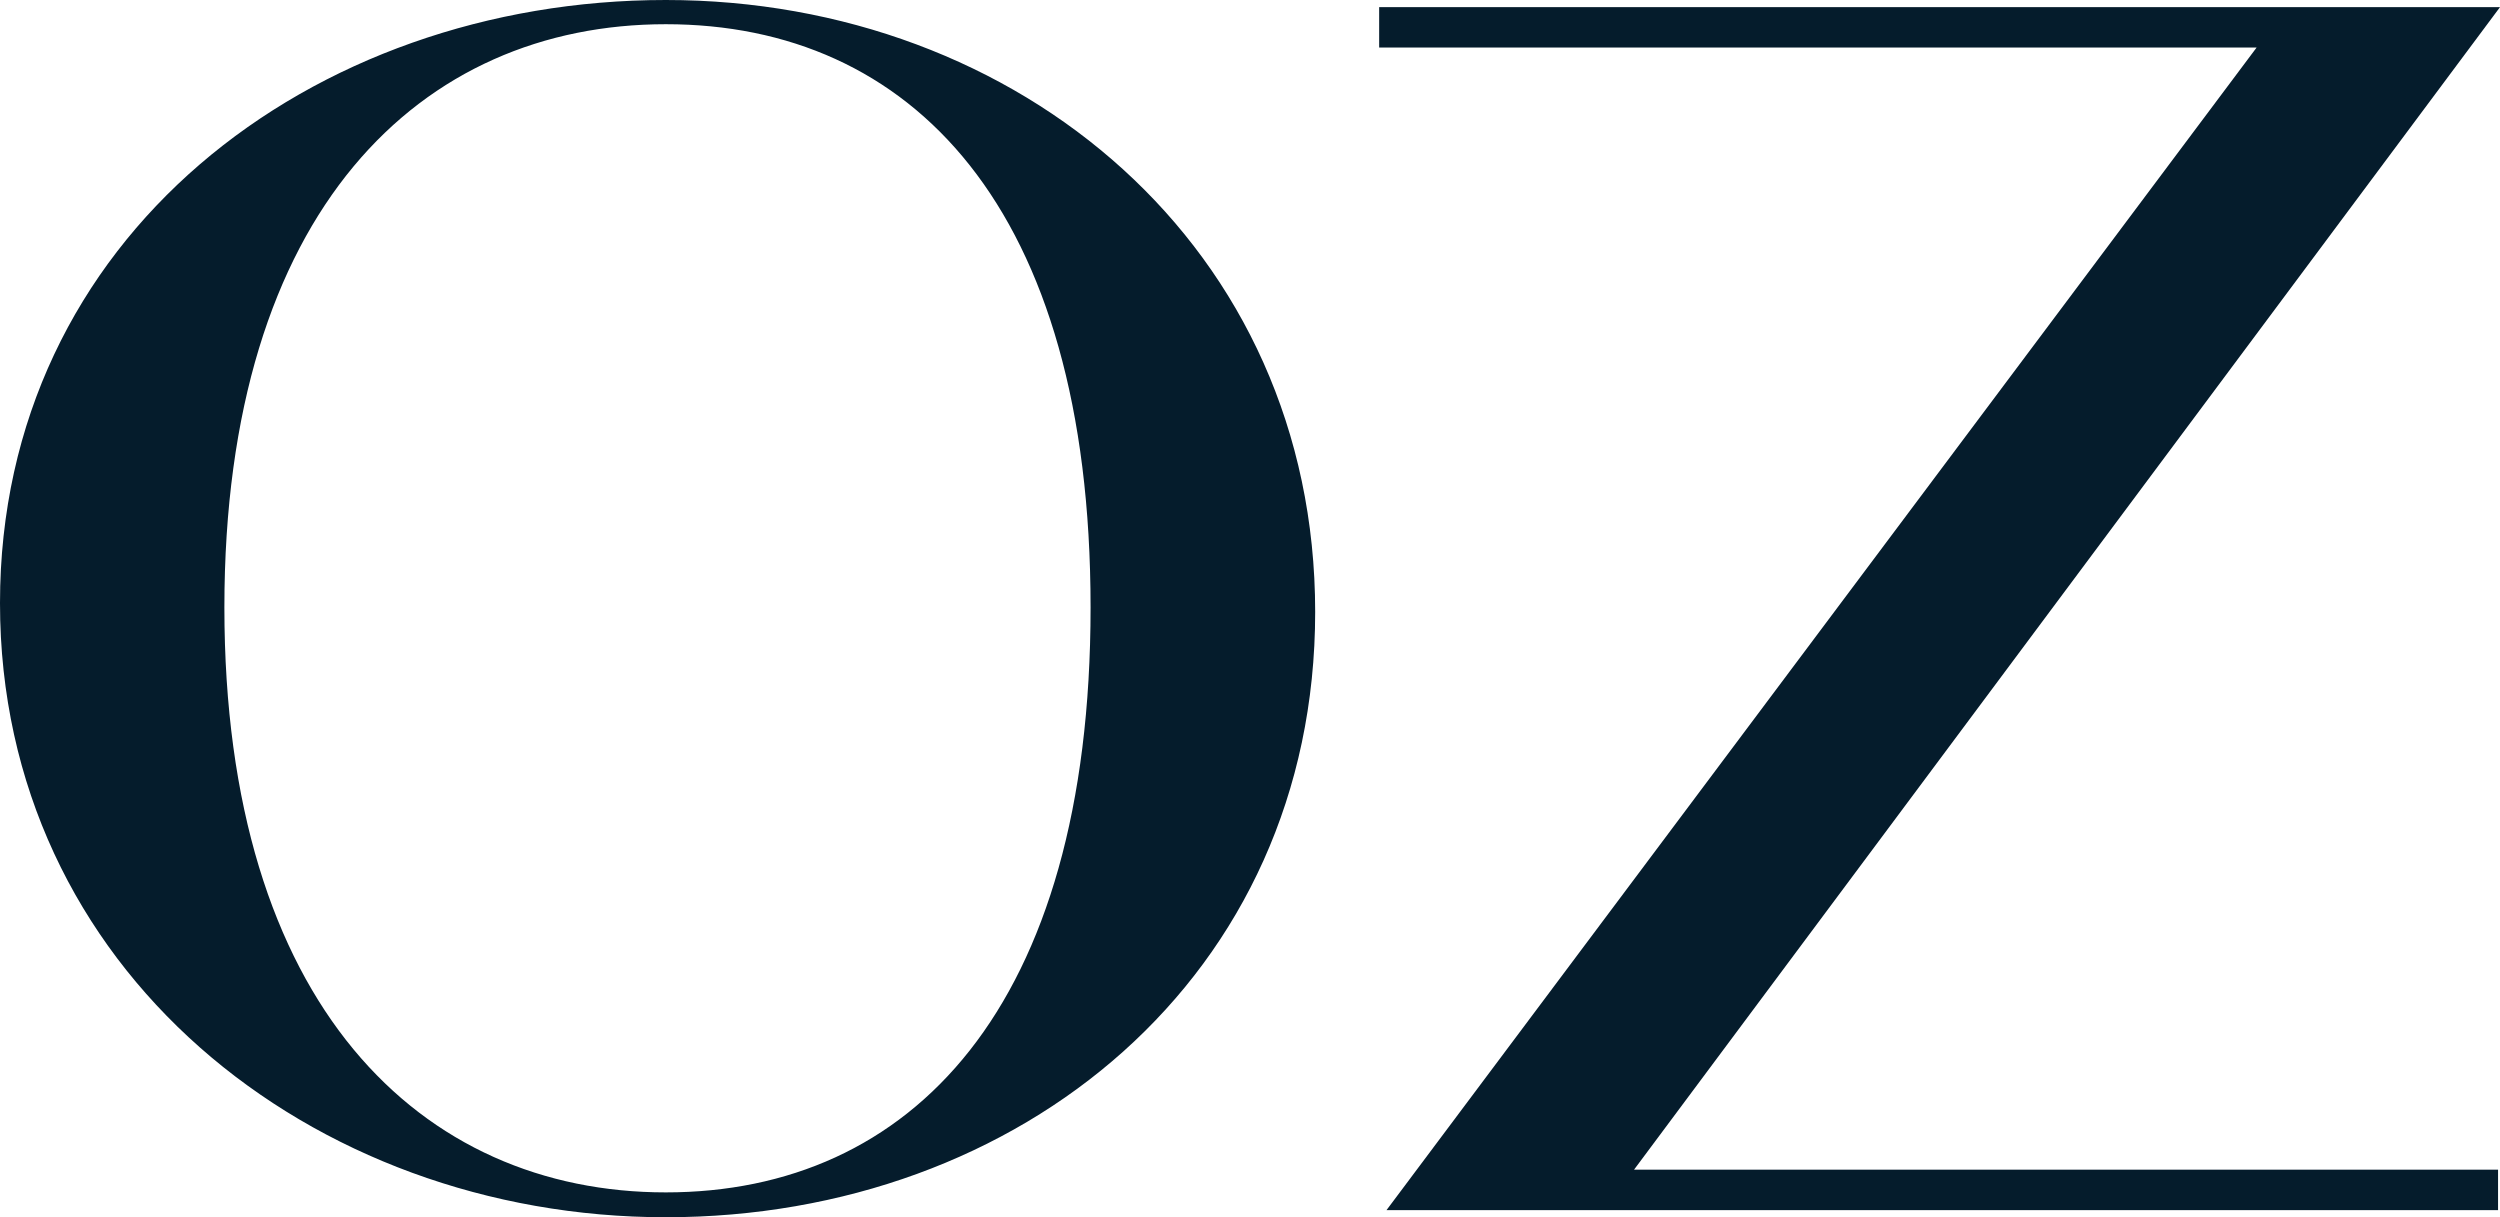
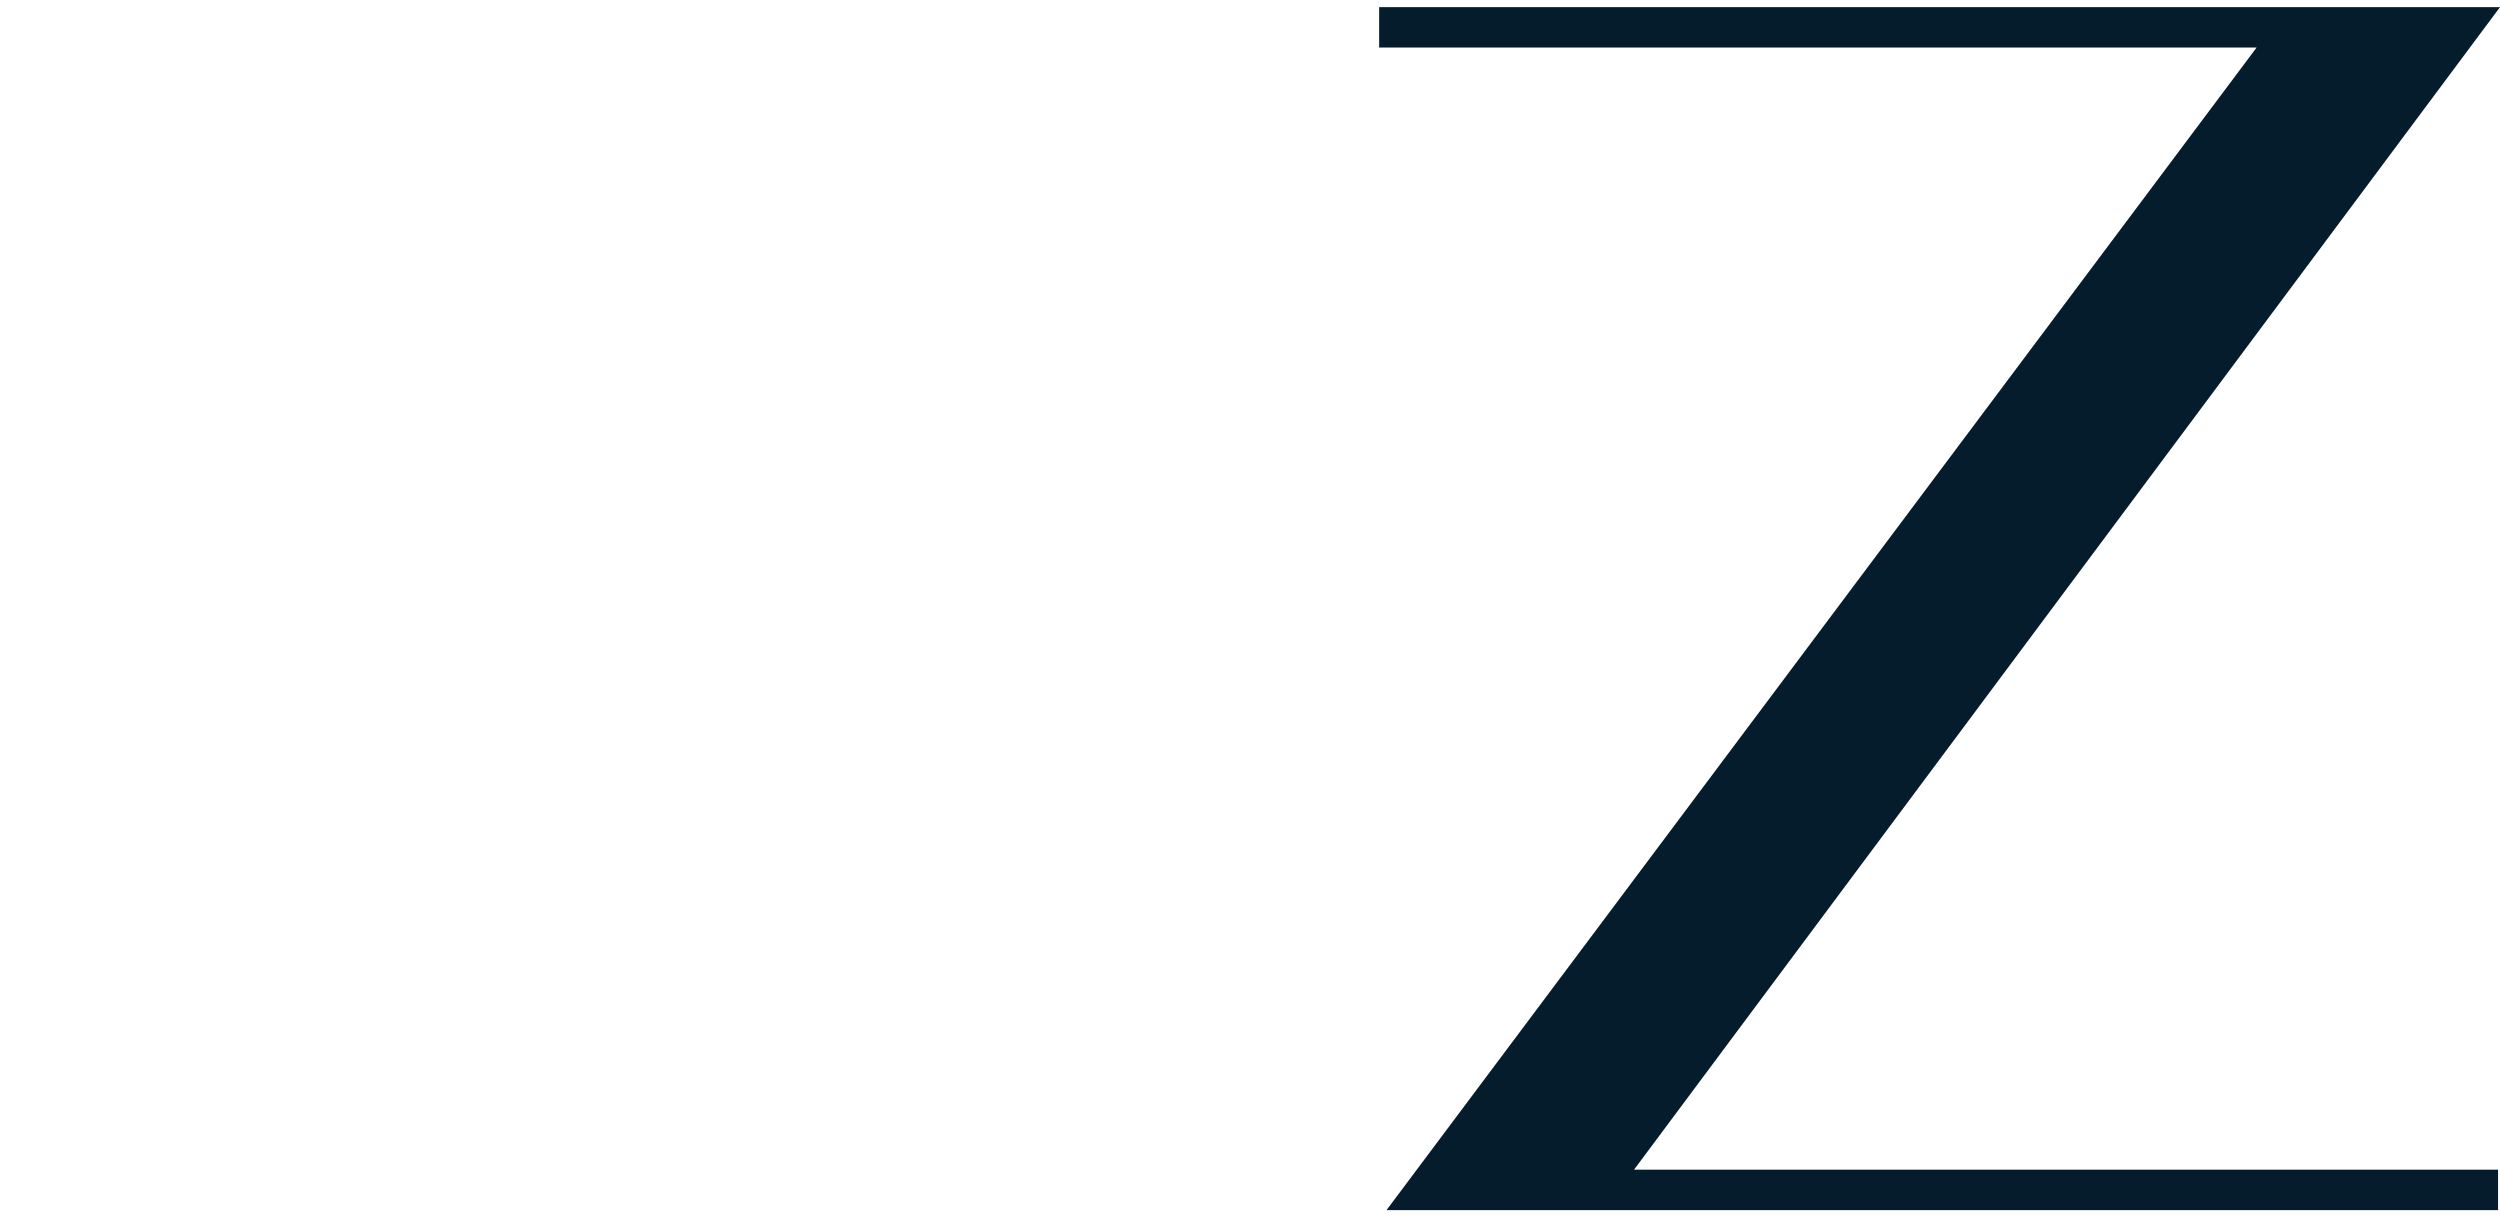
<svg xmlns="http://www.w3.org/2000/svg" id="Layer_2" width="115.65" height="56.31" viewBox="0 0 115.65 56.31">
  <defs>
    <style>.cls-1{fill:#051c2c;}</style>
  </defs>
  <g id="Layer_1-2">
    <g>
-       <path class="cls-1" d="m30.8,0C14.39,0,0,10.97,0,27.9s14.39,28.41,30.8,28.41,30.04-11.14,30.04-28S47.15,0,30.8,0m0,55.16c-11.31,0-20.42-8.64-20.42-27.06S19.5,1.12,30.8,1.12s19.65,8.42,19.65,26.98-8.35,27.06-19.65,27.06" />
      <polygon class="cls-1" points="63.8 .33 63.8 2.2 104.39 2.2 64.14 55.98 115.56 55.98 115.56 54.11 75.59 54.11 115.65 .33 63.8 .33" />
    </g>
  </g>
</svg>